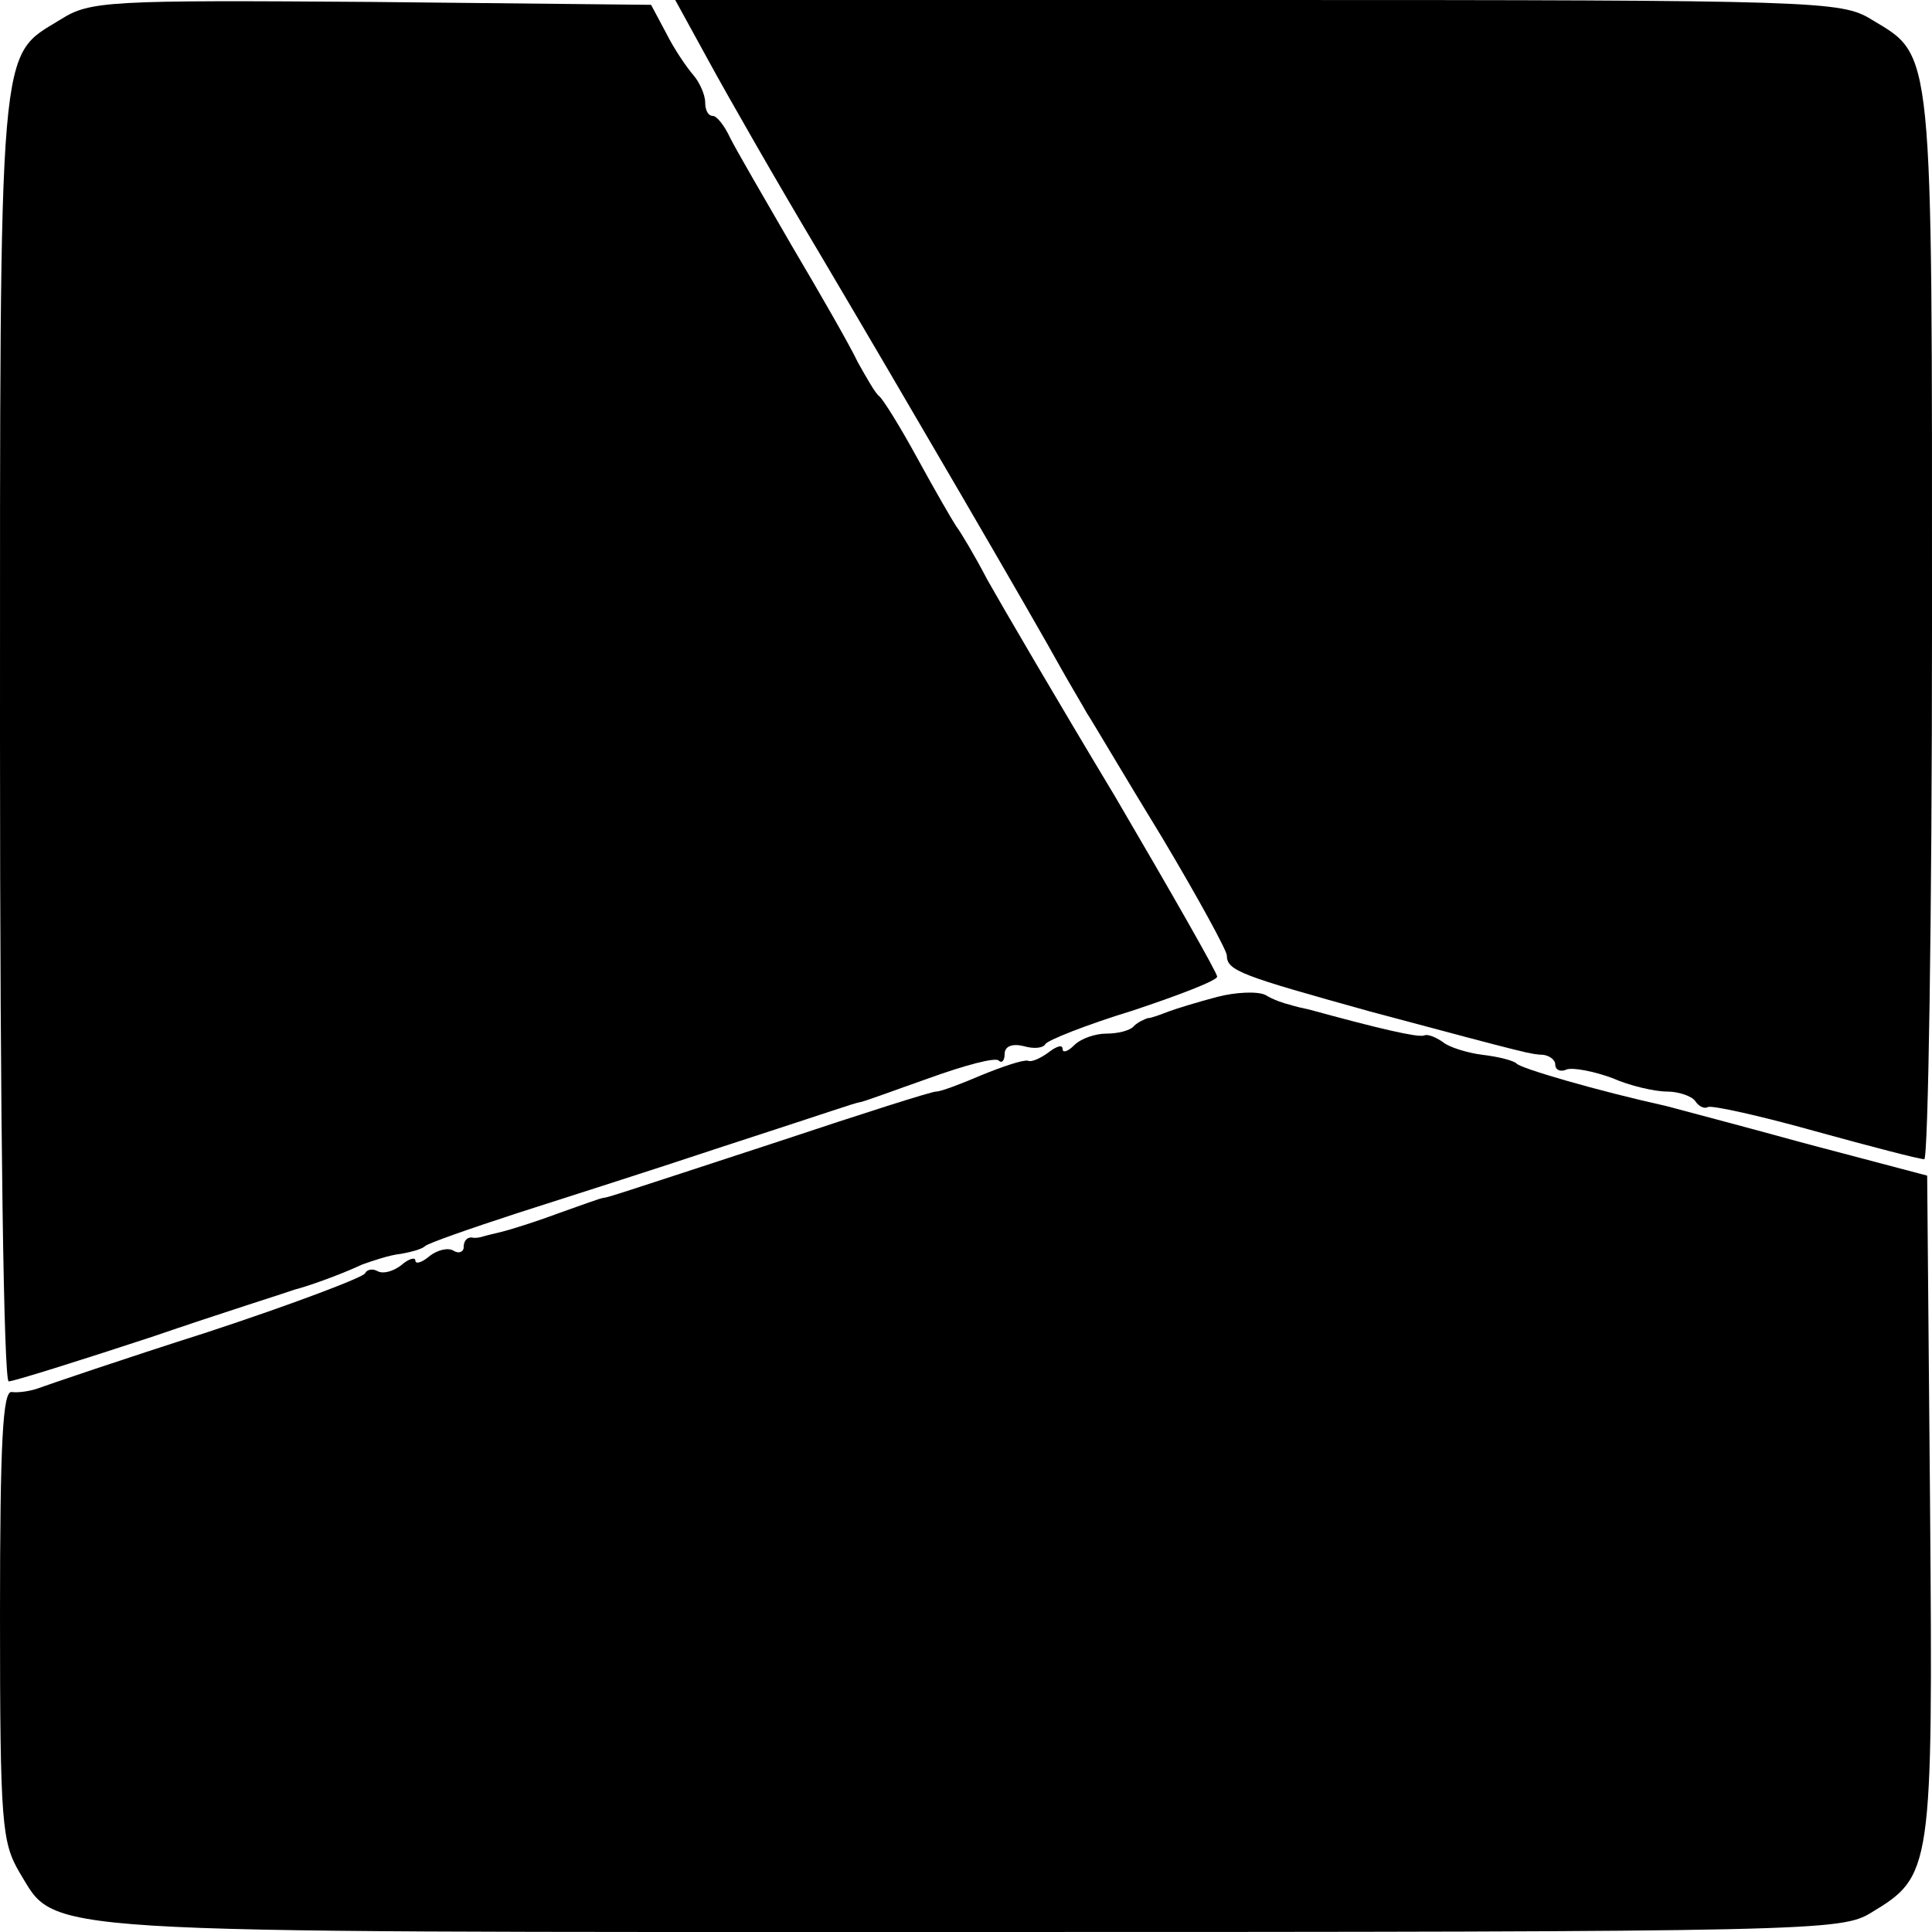
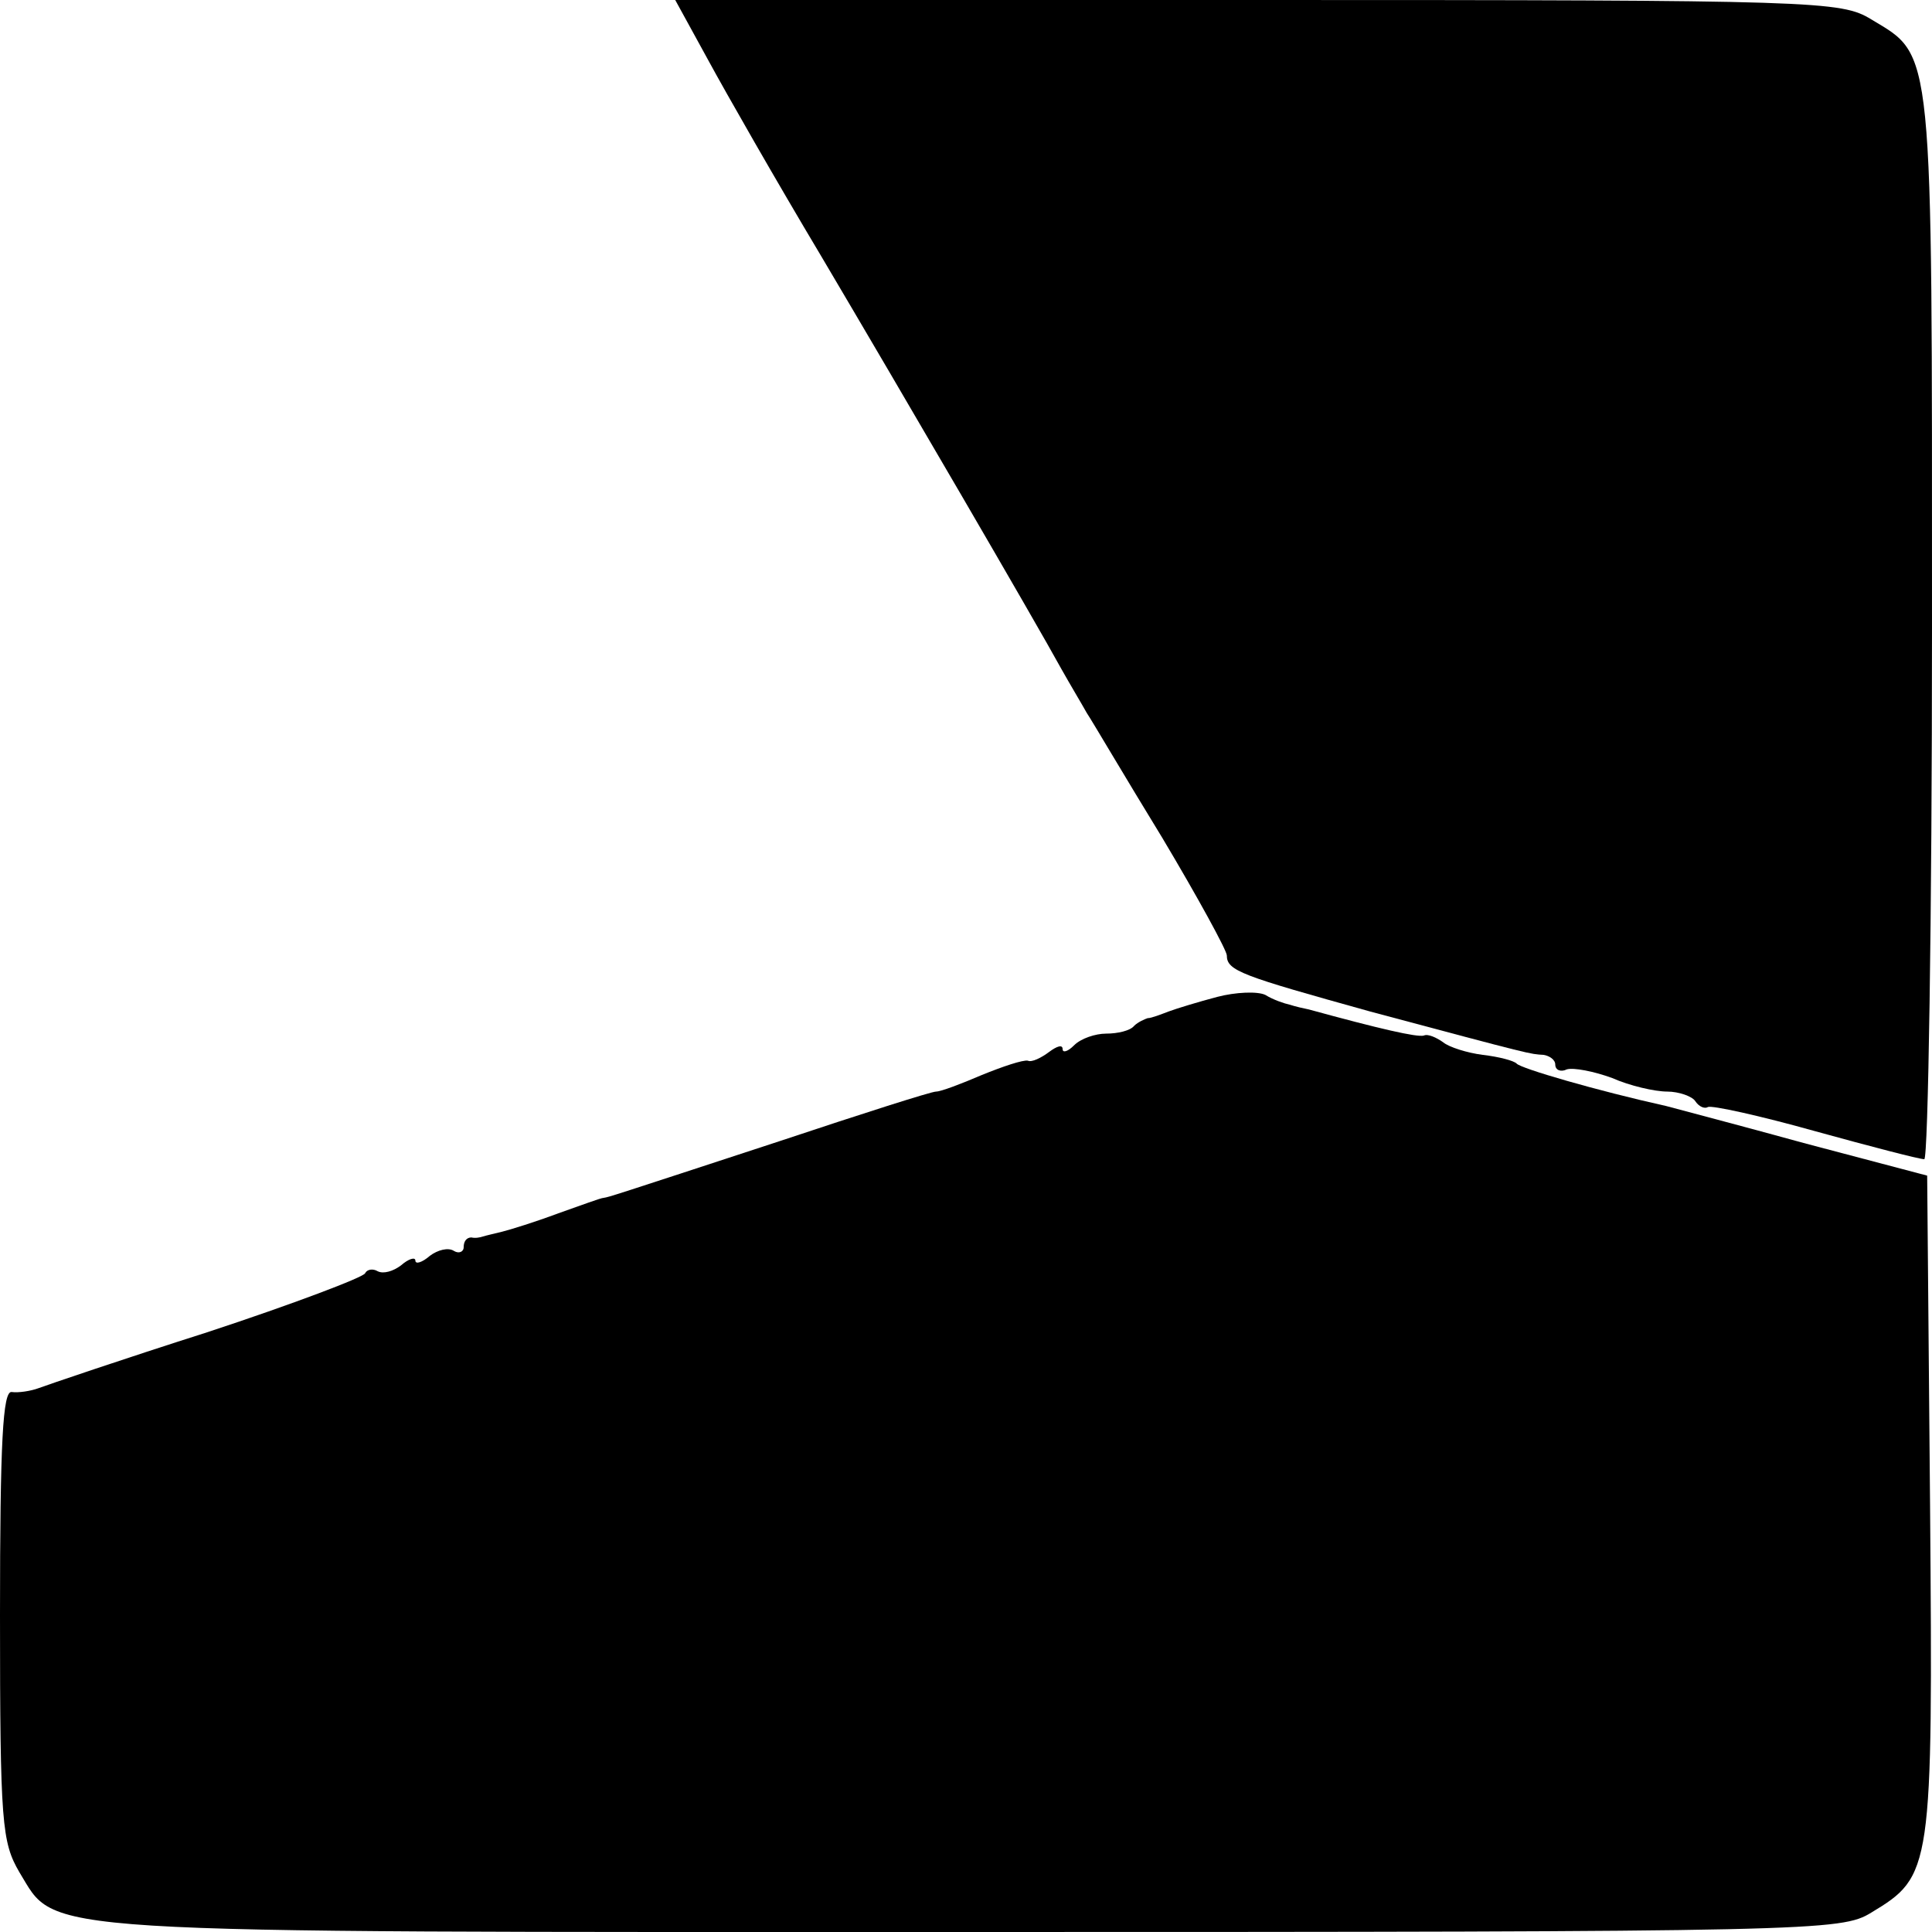
<svg xmlns="http://www.w3.org/2000/svg" version="1.0" width="200pt" height="200pt" viewBox="0 0 200 200" preserveAspectRatio="xMidYMid meet">
  <g transform="translate(0,200) scale(0.1,-0.1)" fill="#000000" stroke="none">
-     <path d="M63 1980 c-65 -40 -63 -10 -63 -745 0 -406 4 -665 9 -665 5 0 72 21 148 46 76 26 143 47 148 49 12 3 44 14 70 26 11 4 29 10 40 11 11 2 22 5 25 8 3 3 46 18 95 34 50 16 144 46 210 68 123 40 136 45 145 47 3 0 35 12 72 25 36 13 69 22 72 18 3 -3 6 0 6 7 0 8 8 11 20 8 10 -3 20 -2 22 2 2 4 42 20 91 35 48 16 87 31 87 35 0 4 -48 88 -106 187 -59 98 -118 199 -132 224 -13 25 -28 50 -32 55 -4 6 -22 37 -40 70 -18 33 -36 62 -40 65 -4 3 -13 19 -22 35 -8 17 -39 71 -68 120 -29 50 -58 100 -64 112 -6 13 -14 23 -18 23 -5 0 -8 6 -8 14 0 8 -6 21 -12 28 -7 8 -20 27 -28 43 l-16 30 -289 3 c-273 2 -292 1 -322 -18z" />
    <path d="M733 1938 c19 -35 71 -126 117 -203 84 -142 221 -377 249 -428 9 -16 21 -36 26 -45 6 -9 40 -67 78 -129 37 -62 67 -117 67 -122 0 -16 15 -21 148 -58 172 -46 165 -44 180 -45 6 -1 12 -5 12 -10 0 -6 6 -8 12 -5 7 2 28 -2 47 -9 18 -8 44 -14 57 -14 12 0 26 -5 29 -10 4 -6 10 -8 13 -6 4 2 54 -9 111 -25 58 -16 108 -29 113 -29 4 0 8 248 8 550 0 608 2 591 -63 630 -31 19 -55 20 -635 20 l-603 0 34 -62z" />
    <path d="M1260 968 c-19 -5 -42 -12 -50 -15 -8 -3 -18 -7 -22 -7 -3 -1 -10 -4 -14 -8 -4 -5 -17 -8 -29 -8 -11 0 -26 -5 -33 -12 -7 -7 -12 -8 -12 -4 0 5 -6 3 -14 -3 -8 -6 -18 -11 -22 -9 -5 1 -26 -6 -48 -15 -21 -9 -42 -17 -47 -17 -5 0 -77 -23 -161 -51 -177 -58 -177 -58 -183 -59 -3 0 -24 -8 -47 -16 -24 -9 -50 -17 -58 -19 -8 -2 -17 -4 -20 -5 -3 -1 -8 -2 -12 -1 -5 0 -8 -4 -8 -10 0 -5 -5 -7 -10 -4 -6 4 -17 1 -25 -5 -8 -7 -15 -9 -15 -5 0 4 -7 2 -15 -5 -8 -6 -18 -9 -24 -6 -5 3 -11 2 -13 -2 -1 -4 -75 -32 -163 -61 -88 -28 -167 -55 -175 -58 -8 -3 -21 -5 -28 -4 -9 1 -12 -50 -12 -231 0 -216 2 -235 20 -266 40 -65 -2 -62 987 -62 873 0 899 1 930 20 63 38 64 43 61 421 l-3 342 -125 33 c-69 19 -134 36 -145 39 -72 16 -151 39 -155 44 -3 3 -18 7 -35 9 -16 2 -35 8 -41 13 -7 5 -16 9 -20 7 -7 -2 -46 7 -119 27 -5 1 -14 3 -20 5 -5 1 -17 5 -25 10 -8 4 -31 3 -50 -2z" />
  </g>
</svg>